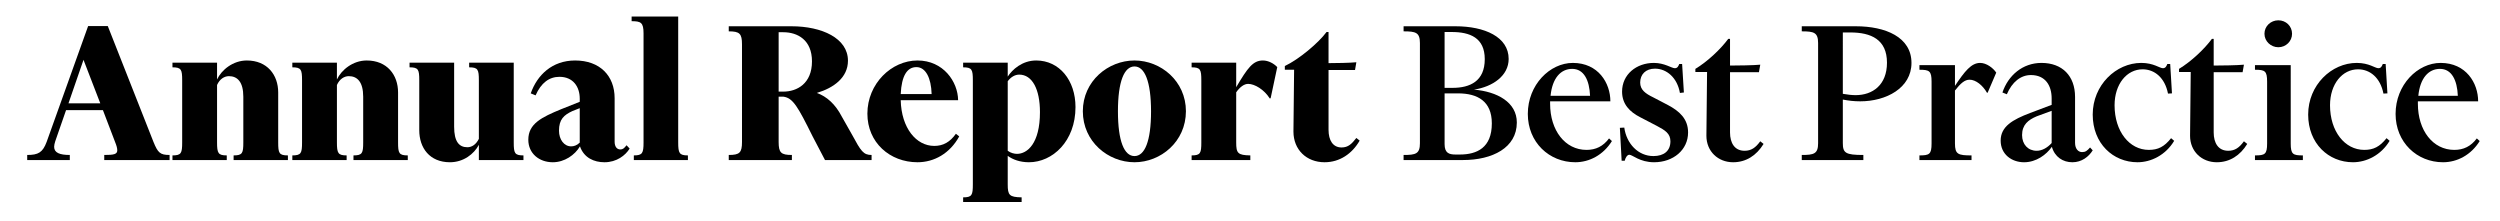
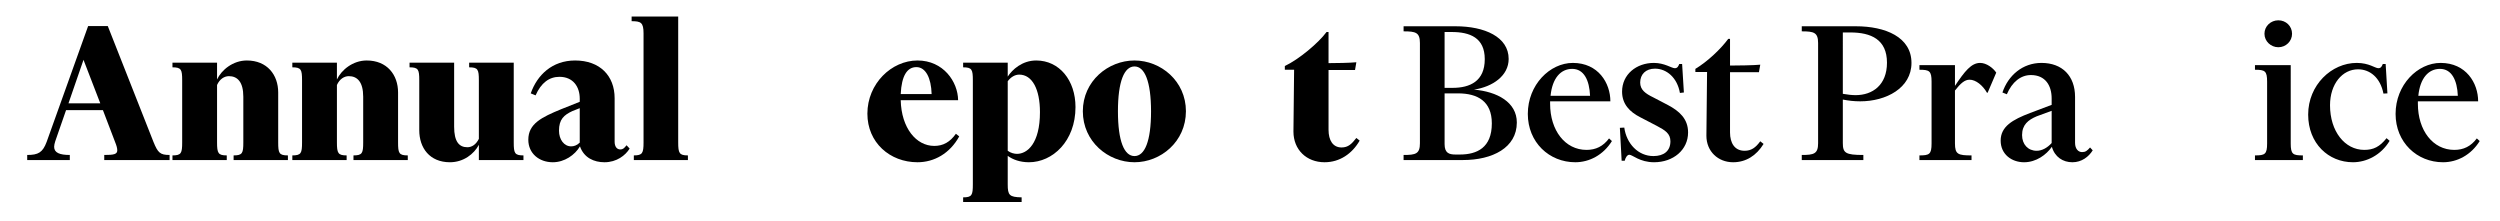
<svg xmlns="http://www.w3.org/2000/svg" version="1.1" id="Layer_1" x="0px" y="0px" viewBox="0 0 453 40" style="enable-background:new 0 0 453 40;" xml:space="preserve">
  <path d="M12.65,29H4.93v-0.92c2,0,2.8-0.44,3.52-2.36l7.52-21h3.56l8.28,21c0.8,1.96,1.2,2.36,2.92,2.36V29H18.89v-0.92  c1.72,0,2.36-0.12,2.36-0.84c0-0.36-0.12-0.84-0.4-1.52l-2.2-5.76h-6.68l-1.96,5.64c-0.12,0.4-0.2,0.72-0.2,1  c0,1.08,1,1.48,2.84,1.48V29z M12.41,18.72h5.76l-3.04-7.88L12.41,18.72z" />
  <path d="M41.09,29h-9.84v-0.84c1.6,0,1.76-0.4,1.76-2.36V14.56c0-1.96-0.16-2.36-1.76-2.36v-0.84h8.08v3.04  c0.8-1.72,2.88-3.44,5.4-3.44c3.68,0,5.68,2.6,5.68,5.8v9.04c0,1.96,0.16,2.36,1.76,2.36V29h-9.84v-0.84c1.6,0,1.76-0.4,1.76-2.36  v-8.28c0-2.68-1.08-3.72-2.6-3.72c-0.84,0-1.68,0.52-2.16,1.6v10.4c0,1.96,0.2,2.36,1.76,2.36V29z" />
  <path d="M62.81,29h-9.84v-0.84c1.6,0,1.76-0.4,1.76-2.36V14.56c0-1.96-0.16-2.36-1.76-2.36v-0.84h8.08v3.04  c0.8-1.72,2.88-3.44,5.4-3.44c3.68,0,5.68,2.6,5.68,5.8v9.04c0,1.96,0.16,2.36,1.76,2.36V29h-9.84v-0.84c1.6,0,1.76-0.4,1.76-2.36  v-8.28c0-2.68-1.08-3.72-2.6-3.72c-0.84,0-1.68,0.52-2.16,1.6v10.4c0,1.96,0.2,2.36,1.76,2.36V29z" />
  <path d="M86.77,26.24c-0.88,1.68-2.8,3.16-5.24,3.16c-3.68,0-5.56-2.6-5.56-5.8v-9.04c0-1.96-0.16-2.36-1.76-2.36v-0.84h8.08v11.6  c0,2.68,0.88,3.72,2.4,3.72c0.8,0,1.56-0.48,2.08-1.52v-10.6c0-1.96-0.16-2.36-1.76-2.36v-0.84h8.08V25.8  c0,1.96,0.16,2.36,1.76,2.36V29h-8.08V26.24z" />
  <path d="M101.37,13.92c-1.84,0-3.32,1.08-4.32,3.36l-0.88-0.36c1.16-3.32,3.88-5.96,8.04-5.96c4.48,0,7.16,2.76,7.16,6.84v7.88  c0,0.88,0.4,1.4,1.04,1.4c0.44,0,0.68-0.2,1.12-0.76l0.56,0.6c-0.76,1.24-2.36,2.48-4.56,2.48c-1.88,0-3.72-0.8-4.44-2.88  c-0.92,1.56-2.8,2.88-4.92,2.88c-2.48,0-4.44-1.6-4.44-4.08c0-2.92,2.44-4.08,5.92-5.52l3.4-1.36v-0.56  C105.05,15.72,103.85,13.92,101.37,13.92z M103.73,20.12c-1.56,0.72-2.44,1.52-2.44,3.56c0,1.6,0.92,2.84,2.2,2.84  c0.48,0,1.04-0.16,1.56-0.68V19.6L103.73,20.12z" />
  <path d="M114.45,3.84V3h8.44v22.8c0,1.96,0.2,2.36,1.76,2.36V29h-9.8v-0.84c1.56,0,1.76-0.4,1.76-2.36V6.04  C116.61,4.08,116.13,3.84,114.45,3.84z" />
-   <path d="M132.05,29v-0.92c1.96,0,2.4-0.4,2.4-2.36V8.04c0-1.96-0.44-2.36-2.4-2.36V4.76h11.36c5.52,0,10.24,2.16,10.24,6.24  c0,3.04-2.56,4.92-5.64,5.84c1.8,0.64,3.36,2.04,4.52,4.28l1.88,3.32c1.6,2.96,2.04,3.64,3.52,3.64V29h-8.44l-2.24-4.28  c-2.68-5.4-3.56-6.96-5.28-7.2h-0.88v8.2c0,1.96,0.44,2.36,2.4,2.36V29H132.05z M141.09,5.84V16.6h0.84c2.48,0,5.2-1.44,5.2-5.48  c0-3.88-2.6-5.28-5.2-5.28H141.09z" />
  <path d="M166.25,29.4c-5,0-9.08-3.56-9.08-8.8c0-5.44,4.36-9.64,9.08-9.64c4.68,0,7.32,3.84,7.36,7.2h-10.4  c0.12,5.04,2.8,8.28,6.08,8.28c1.6,0,2.84-0.68,3.92-2.2l0.6,0.48C172.12,27.8,169.28,29.4,166.25,29.4z M163.21,17.04h5.6  c-0.08-2.92-1.08-4.88-2.76-4.88S163.37,13.72,163.21,17.04z" />
  <path d="M185.12,36.6h-10.6v-0.84c1.6,0,1.76-0.4,1.76-2.36V14.56c0-1.96-0.16-2.36-1.76-2.36v-0.84h8.08v2.52  c0.8-1.24,2.6-2.92,5.16-2.92c4.2,0,7.12,3.6,7.12,8.44c0,6.2-4.16,10-8.44,10c-1.6,0-2.92-0.48-3.84-1.16v5.16  c0,1.96,0.28,2.32,2.52,2.36V36.6z M188.44,20.32c0-4.16-1.4-6.8-3.76-6.8c-0.76,0-1.52,0.44-2.08,1.2v12.6  c0.52,0.4,1.2,0.56,1.68,0.56C186.12,27.88,188.44,26.04,188.44,20.32z" />
  <path d="M205.57,29.4c-4.76,0-9.36-3.72-9.36-9.24c0-5.48,4.6-9.2,9.36-9.2s9.32,3.72,9.32,9.2  C214.88,25.68,210.32,29.4,205.57,29.4z M205.57,12.04c-1.84,0-3,2.68-3,8.12c0,5.48,1.16,8.12,3,8.12s3-2.64,3-8.12  C208.56,14.72,207.41,12.04,205.57,12.04z" />
-   <path d="M226.56,29h-10.64v-0.84c1.6,0,1.76-0.4,1.76-2.36V14.56c0-1.96-0.16-2.36-1.76-2.36v-0.84h8.08v4.44  c2.08-3.52,3.04-4.84,4.84-4.84c1,0,2,0.56,2.6,1.2l-1.2,5.64l-0.16,0.04c-1-1.6-2.72-2.64-3.92-2.64c-0.72,0-1.48,0.56-2.16,1.52  v9.08c0,1.96,0.28,2.32,2.56,2.36V29z" />
  <path d="M240.37,5.8h0.36v5.64c1.28,0,3.88-0.04,5.04-0.16l-0.24,1.4h-4.8v10.84c0,1.92,0.8,3.2,2.36,3.2c1.2,0,1.84-0.64,2.68-1.72  l0.6,0.48c-1.36,2.36-3.6,3.92-6.36,3.92c-3.28,0-5.64-2.28-5.64-5.56l0.12-11.2h-1.68v-0.68C235.37,10.76,238.93,7.76,240.37,5.8z" />
  <path d="M254.33,28.08c2.2,0,2.96-0.2,2.96-2.12V7.8c0-1.92-0.76-2.12-2.96-2.12V4.76h9.4c5.28,0,9.64,1.92,9.64,5.92  c0,3.04-2.88,5.04-6.28,5.56c4.2,0.36,7.76,2.28,7.76,5.96c0,4.56-4.4,6.8-9.76,6.8h-10.76V28.08z M261.76,15.92h1.44  c3.16,0,5.84-1.2,5.84-5.2c0-3.88-2.68-4.92-6-4.92h-1.28V15.92z M264.52,28c3.12,0,5.8-1.24,5.8-5.64c0-4-2.56-5.44-6.12-5.44  h-2.44v9.2c0,1.6,0.8,1.88,1.96,1.88H264.52z" />
  <path d="M285.44,29.4c-4.72,0-8.6-3.6-8.6-8.76c0-5.28,4-9.24,8.16-9.24c4.6,0,6.8,3.64,6.8,6.96h-10.92c0,0.12,0,0.28,0,0.44  c0,4.84,2.72,8.36,6.6,8.36c1.68,0,3-0.64,4.08-2.08l0.52,0.48C290.52,28.08,288,29.4,285.44,29.4z M280.96,17.36h7.16  c-0.12-2.84-1.12-4.88-3.24-4.88C282.8,12.48,281.28,14.16,280.96,17.36z" />
  <path d="M302.68,25.6c0-1.4-0.96-2-2.48-2.8l-3-1.56c-1.88-0.96-3.28-2.36-3.28-4.64c0-3.12,2.6-5.2,5.76-5.2  c1.96,0,3.2,0.96,3.8,0.96c0.48,0,0.64-0.36,0.8-0.76h0.52l0.32,5.16l-0.72,0.08c-0.48-2.76-2.4-4.4-4.52-4.4  c-1.68,0-2.68,1.04-2.68,2.52c0,1.32,0.96,2,2.36,2.68l2.68,1.4c2.04,1.08,3.64,2.48,3.64,4.96c0,3.16-2.68,5.4-6.16,5.4  c-2.6,0-3.92-1.36-4.48-1.36c-0.4,0-0.72,0.56-0.84,1.08h-0.56l-0.32-5.96l0.8-0.04c0.4,2.92,2.52,5.16,5.28,5.16  C301.48,28.28,302.68,27.36,302.68,25.6z" />
  <path d="M313.16,7.04h0.32v4.84c1.28,0,4.32-0.04,5.48-0.16l-0.24,1.36h-5.24V24c0,1.92,0.84,3.32,2.64,3.32c1.2,0,2-0.56,2.84-1.72  l0.6,0.48c-1.28,2.08-3.16,3.32-5.52,3.32c-2.72,0-4.84-1.96-4.84-4.8l0.12-11.56h-2.12v-0.56C309.45,11.12,311.8,8.88,313.16,7.04z  " />
  <path d="M337.64,29h-11.16v-0.92c2.2,0,2.96-0.2,2.96-2.12V7.8c0-1.92-0.76-2.12-2.96-2.12V4.76h9.8c5.36,0,10.08,1.96,10.08,6.64  c0,4.56-4.6,6.96-9.28,6.96c-1.16,0-2.16-0.12-3.16-0.32v7.88c0,1.8,0.48,2.16,3.72,2.16V29z M341.92,11.36  c0-4.2-2.88-5.48-6.64-5.48h-1.36V17c0.88,0.16,1.68,0.24,2.32,0.24C339.32,17.24,341.92,15.4,341.92,11.36z" />
  <path d="M357.24,29h-9.44v-0.84c1.8,0,2.2-0.2,2.2-2.16V14.8c0-1.96-0.4-2.16-2.2-2.16V11.8h6.44v3.76  c1.76-2.64,2.96-4.16,4.56-4.16c1.16,0,2.36,0.92,2.92,1.76l-1.56,3.64h-0.12c-0.76-1.32-2-2.36-3.16-2.36  c-0.88,0-1.64,0.68-2.64,1.96V26c0,1.96,0.56,2.16,3,2.16V29z" />
  <path d="M368,13.6c-1.84,0-3.4,1.24-4.36,3.48l-0.8-0.32c1.04-3.08,3.64-5.36,7.08-5.36c3.76,0,6.08,2.36,6.08,6.16v8.32  c0,1.12,0.6,1.68,1.28,1.68c0.6,0,0.92-0.24,1.44-0.84l0.48,0.52c-0.72,1.16-2,2.16-3.68,2.16c-1.72,0-3.2-0.96-3.72-2.8  c-1,1.44-2.84,2.8-5.04,2.8c-2.24,0-4.24-1.44-4.24-3.92c0-2.56,2.16-3.8,5.32-5l3.92-1.48v-1.16C371.76,15.52,370.64,13.6,368,13.6  z M369.04,21.08c-1.52,0.64-2.64,1.52-2.64,3.4c0,1.68,1.08,2.84,2.64,2.84c0.96,0,1.92-0.52,2.72-1.4v-5.84L369.04,21.08z" />
-   <path d="M383.16,19.08c0,4.72,2.68,8.08,6.2,8.08c1.68,0,2.8-0.56,4.04-2.12l0.56,0.48c-1.56,2.6-4.2,3.88-6.64,3.88  c-4.44,0-8.12-3.4-8.12-8.64c0-5.36,4.24-9.36,8.8-9.36c2.24,0,3.32,0.96,3.92,0.96c0.48,0,0.64-0.36,0.8-0.76h0.52l0.32,5.32  l-0.72,0.04c-0.56-2.88-2.44-4.4-4.6-4.4C385.4,12.56,383.16,15.2,383.16,19.08z" />
-   <path d="M400.8,7.04h0.32v4.84c1.28,0,4.32-0.04,5.48-0.16l-0.24,1.36h-5.24V24c0,1.92,0.84,3.32,2.64,3.32c1.2,0,2-0.56,2.84-1.72  l0.6,0.48c-1.28,2.08-3.16,3.32-5.52,3.32c-2.72,0-4.84-1.96-4.84-4.8l0.12-11.56h-2.12v-0.56C397.08,11.12,399.44,8.88,400.8,7.04z  " />
  <path d="M408.6,12.64V11.8h6.48V26c0,1.96,0.4,2.16,2.2,2.16V29h-8.68v-0.84c1.8,0,2.2-0.2,2.2-2.16V14.8  C410.8,12.84,410.4,12.64,408.6,12.64z M412.84,3.68c1.36,0,2.48,1.04,2.48,2.44c0,1.36-1.12,2.44-2.48,2.44s-2.52-1.08-2.52-2.44  C410.32,4.72,411.48,3.68,412.84,3.68z" />
  <path d="M422.2,19.08c0,4.72,2.68,8.08,6.2,8.08c1.68,0,2.8-0.56,4.04-2.12l0.56,0.48c-1.56,2.6-4.2,3.88-6.64,3.88  c-4.44,0-8.12-3.4-8.12-8.64c0-5.36,4.24-9.36,8.8-9.36c2.24,0,3.32,0.96,3.92,0.96c0.48,0,0.64-0.36,0.8-0.76h0.52l0.32,5.32  l-0.72,0.04c-0.56-2.88-2.44-4.4-4.6-4.4C424.44,12.56,422.2,15.2,422.2,19.08z" />
  <path d="M442.68,29.4c-4.72,0-8.6-3.6-8.6-8.76c0-5.28,4-9.24,8.16-9.24c4.6,0,6.8,3.64,6.8,6.96h-10.92c0,0.12,0,0.28,0,0.44  c0,4.84,2.72,8.36,6.6,8.36c1.68,0,3-0.64,4.08-2.08l0.52,0.48C447.76,28.08,445.24,29.4,442.68,29.4z M438.2,17.36h7.16  c-0.12-2.84-1.12-4.88-3.24-4.88C440.04,12.48,438.52,14.16,438.2,17.36z" />
</svg>